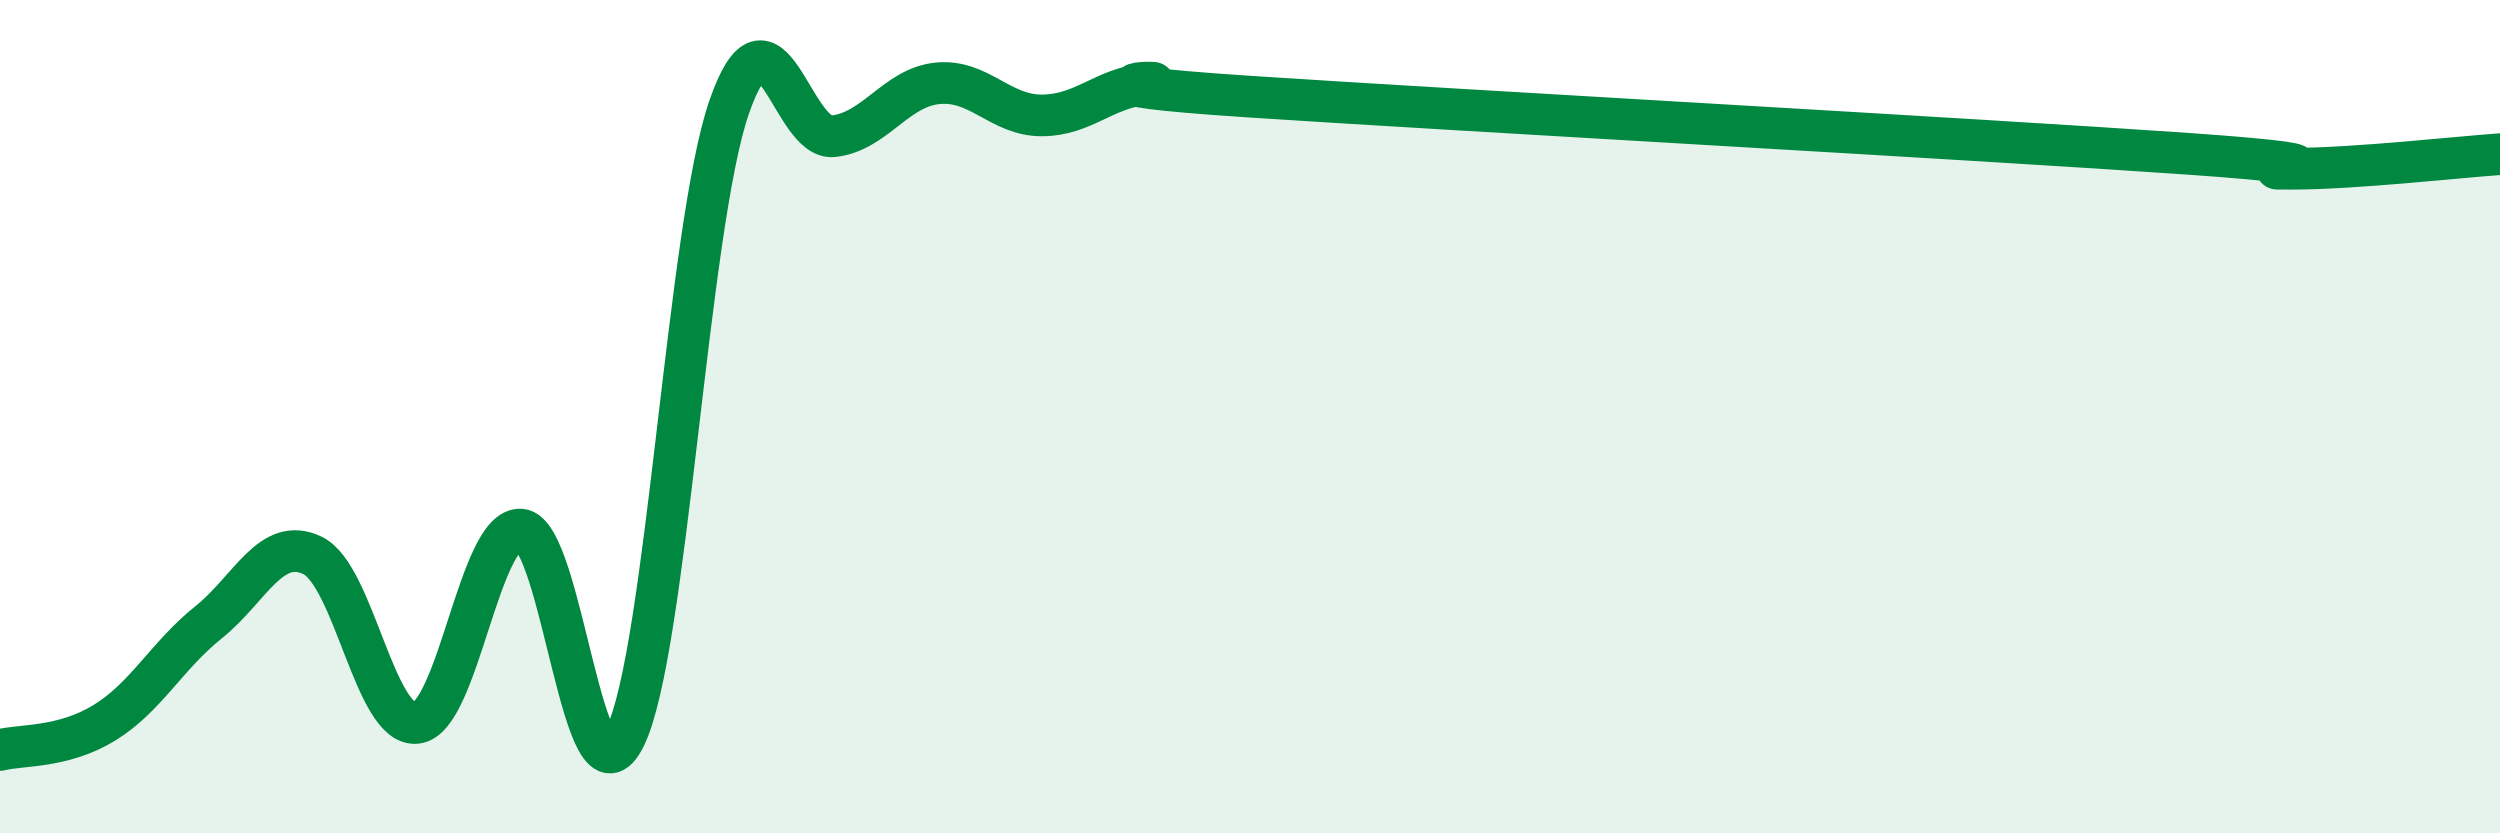
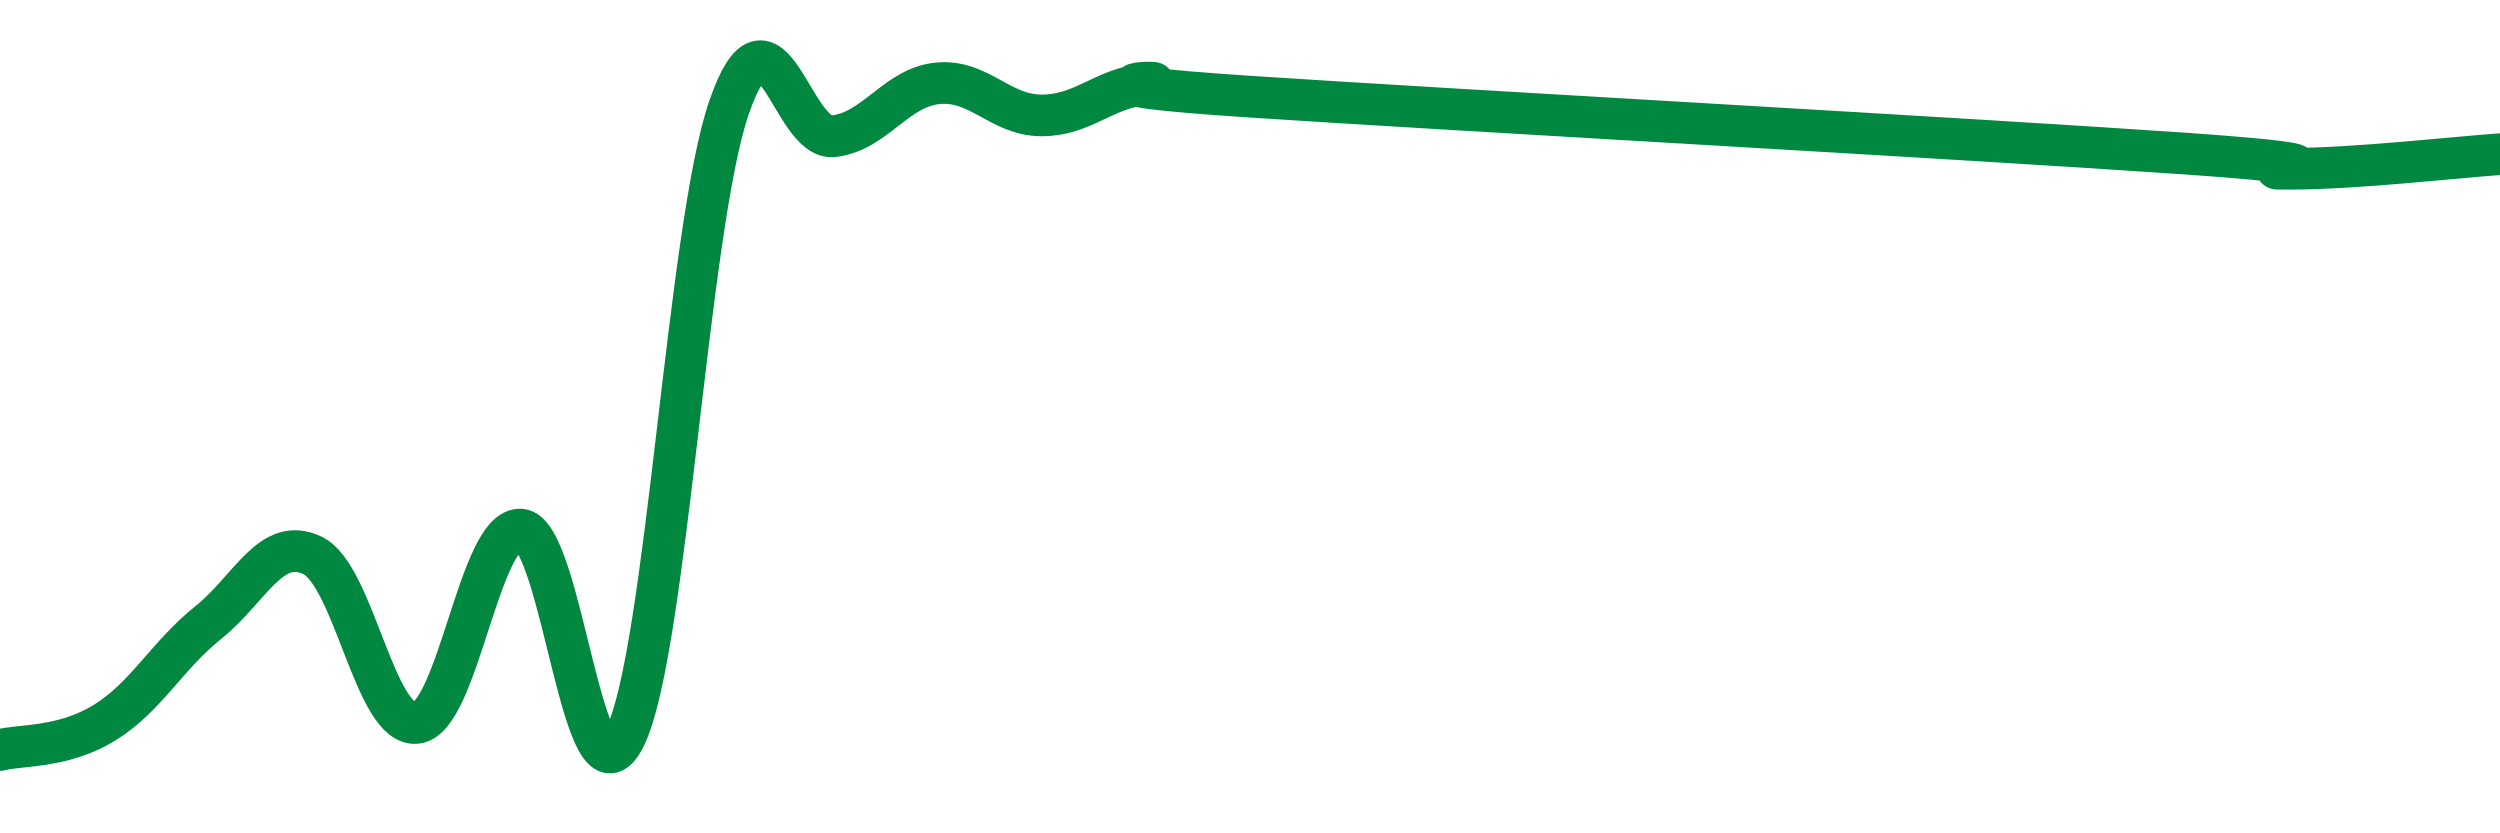
<svg xmlns="http://www.w3.org/2000/svg" width="60" height="20" viewBox="0 0 60 20">
-   <path d="M 0,18 C 0.5,17.87 1.5,17.96 2.5,17.35 C 3.5,16.74 4,15.74 5,14.94 C 6,14.14 6.5,12.85 7.5,13.33 C 8.5,13.81 9,17.47 10,17.35 C 11,17.23 11.5,12.64 12.5,12.71 C 13.5,12.78 14,19.72 15,17.69 C 16,15.66 16.5,5.45 17.5,2.57 C 18.5,-0.31 19,3.38 20,3.27 C 21,3.16 21.5,2.1 22.5,2 C 23.5,1.9 24,2.77 25,2.77 C 26,2.77 26.5,2.11 27.5,2.02 C 28.5,1.93 25,1.99 30,2.32 C 35,2.65 47.5,3.34 52.5,3.69 C 57.5,4.04 53.5,4.05 55,4.05 C 56.5,4.05 59,3.77 60,3.7L60 20L0 20Z" fill="#008740" opacity="0.1" stroke-linecap="round" stroke-linejoin="round" />
  <path d="M 0,18 C 0.5,17.87 1.5,17.96 2.5,17.35 C 3.5,16.74 4,15.74 5,14.94 C 6,14.14 6.5,12.85 7.5,13.33 C 8.5,13.81 9,17.47 10,17.35 C 11,17.23 11.5,12.64 12.5,12.71 C 13.5,12.78 14,19.72 15,17.69 C 16,15.66 16.5,5.45 17.5,2.57 C 18.5,-0.31 19,3.38 20,3.27 C 21,3.16 21.5,2.1 22.5,2 C 23.5,1.9 24,2.77 25,2.77 C 26,2.77 26.5,2.11 27.5,2.02 C 28.5,1.93 25,1.99 30,2.32 C 35,2.65 47.5,3.34 52.5,3.69 C 57.5,4.04 53.5,4.05 55,4.05 C 56.5,4.05 59,3.77 60,3.7" stroke="#008740" stroke-width="1" fill="none" stroke-linecap="round" stroke-linejoin="round" />
</svg>